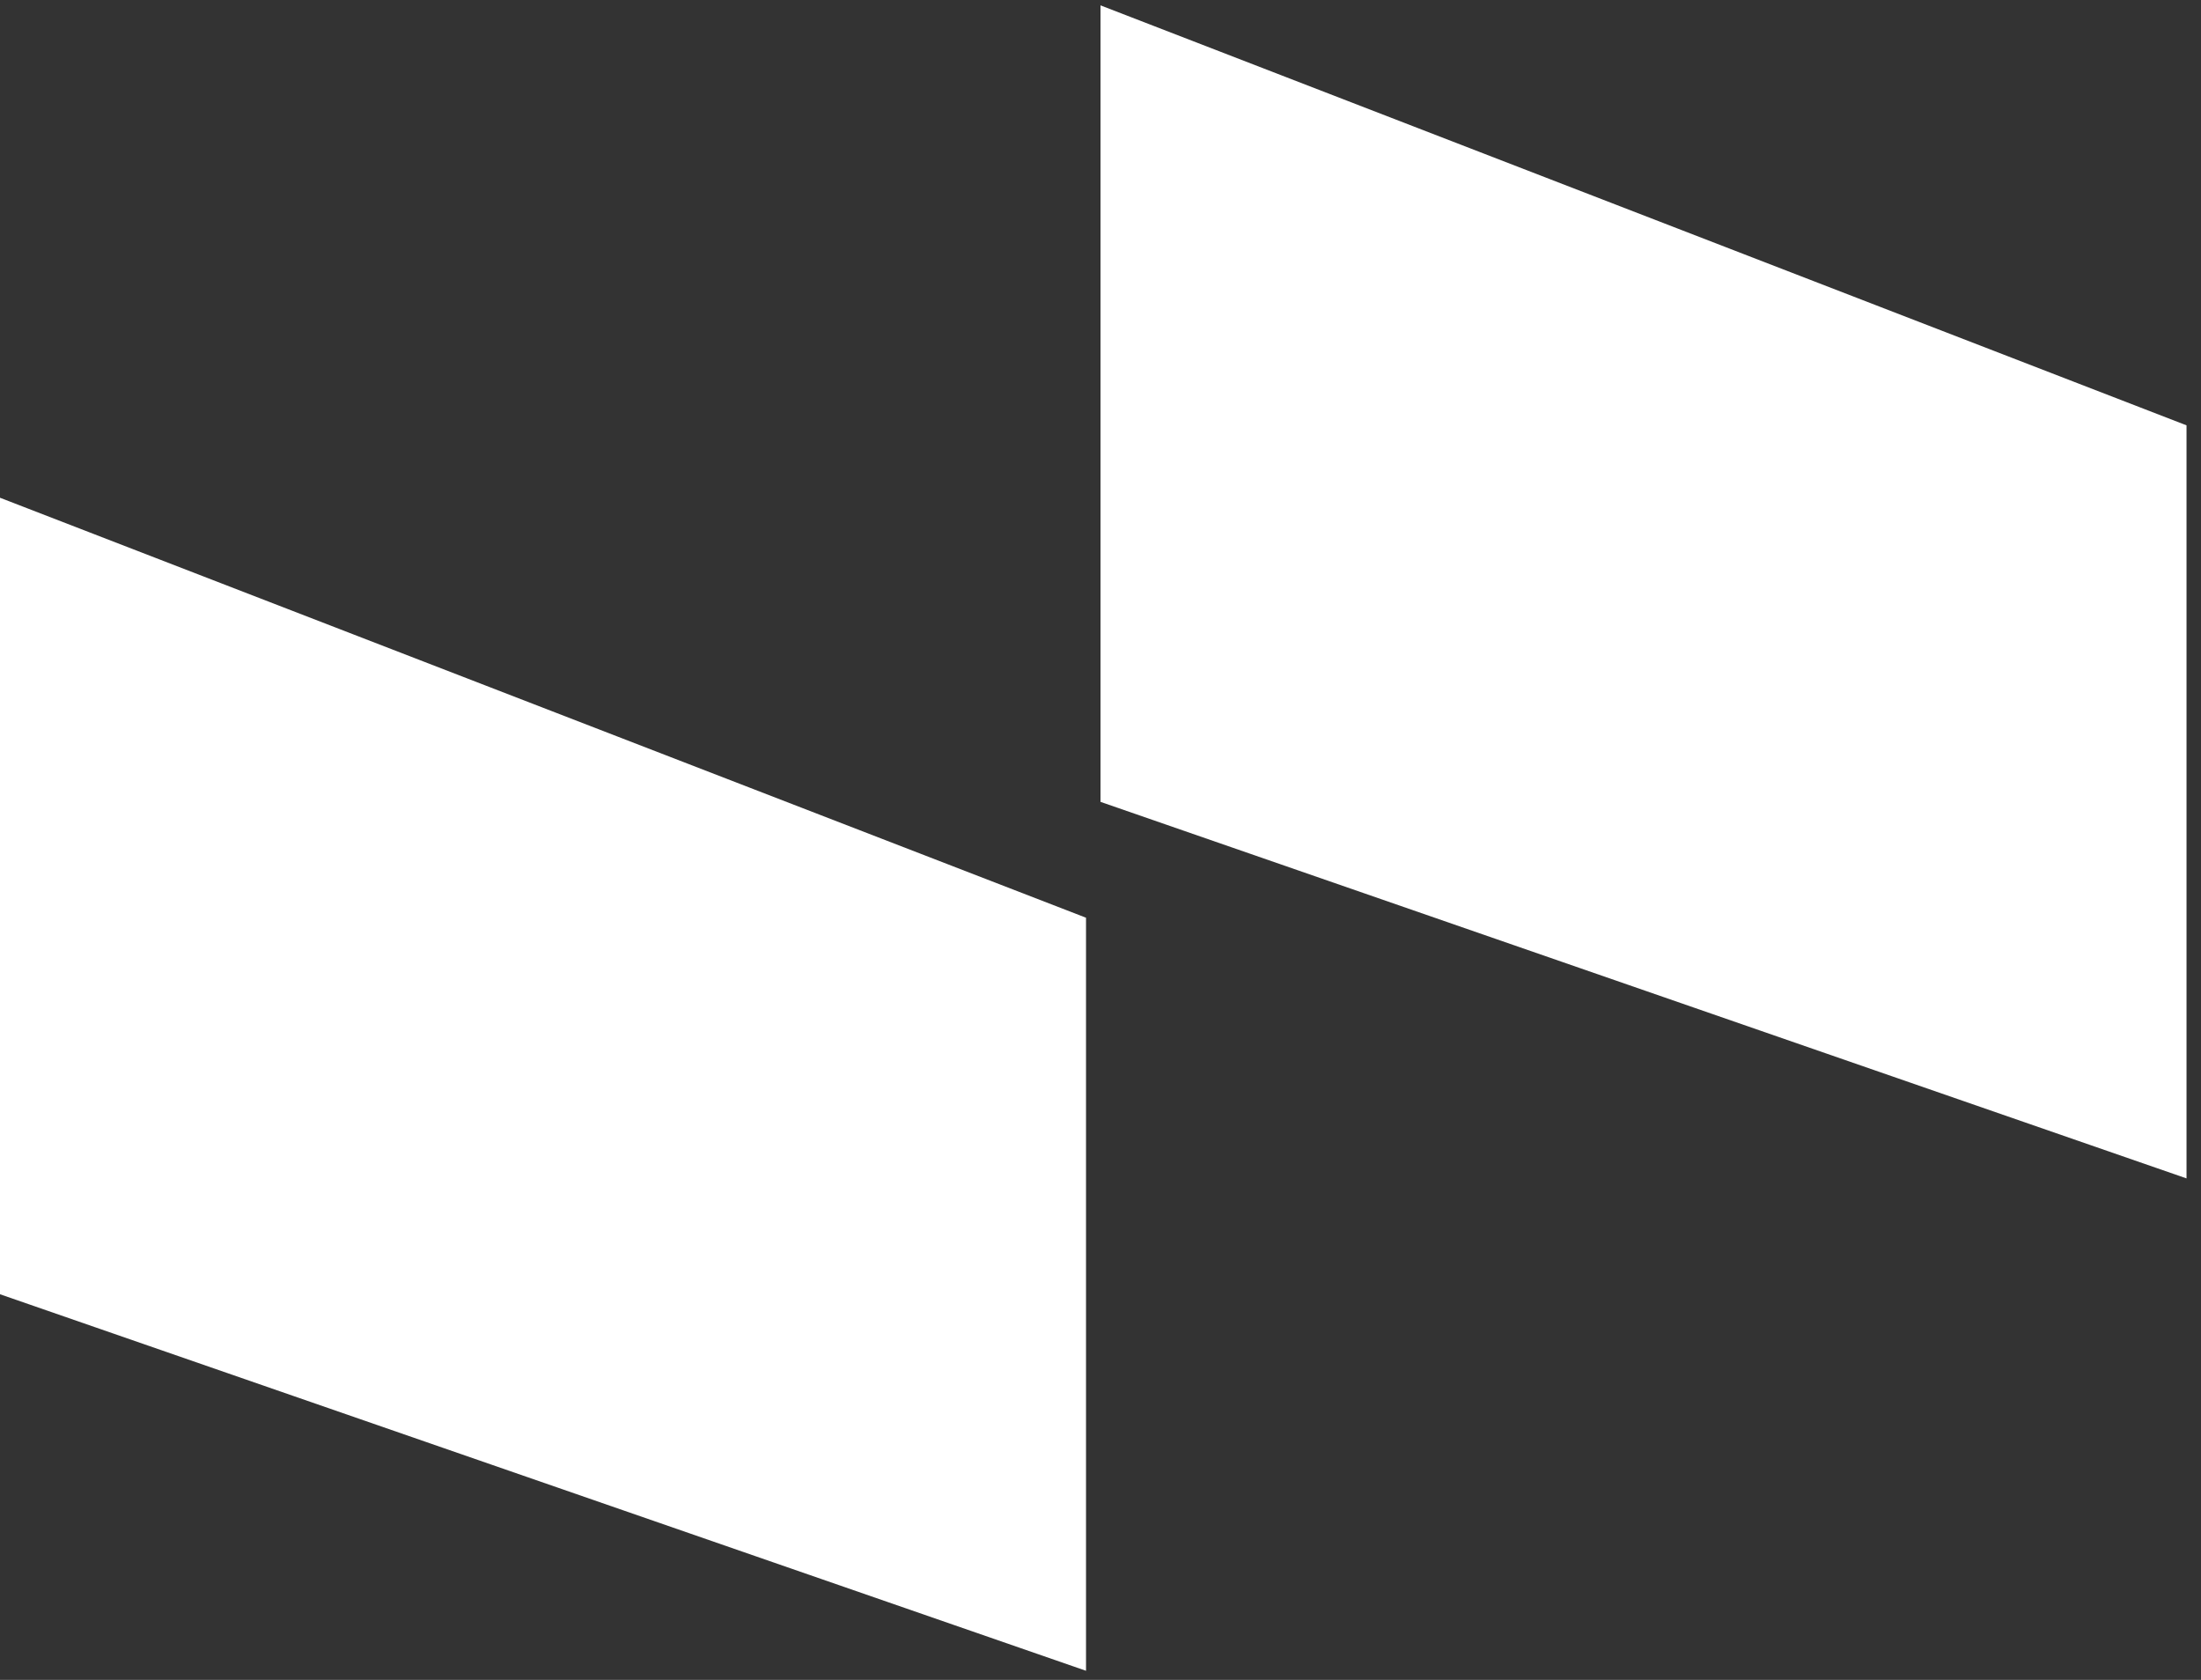
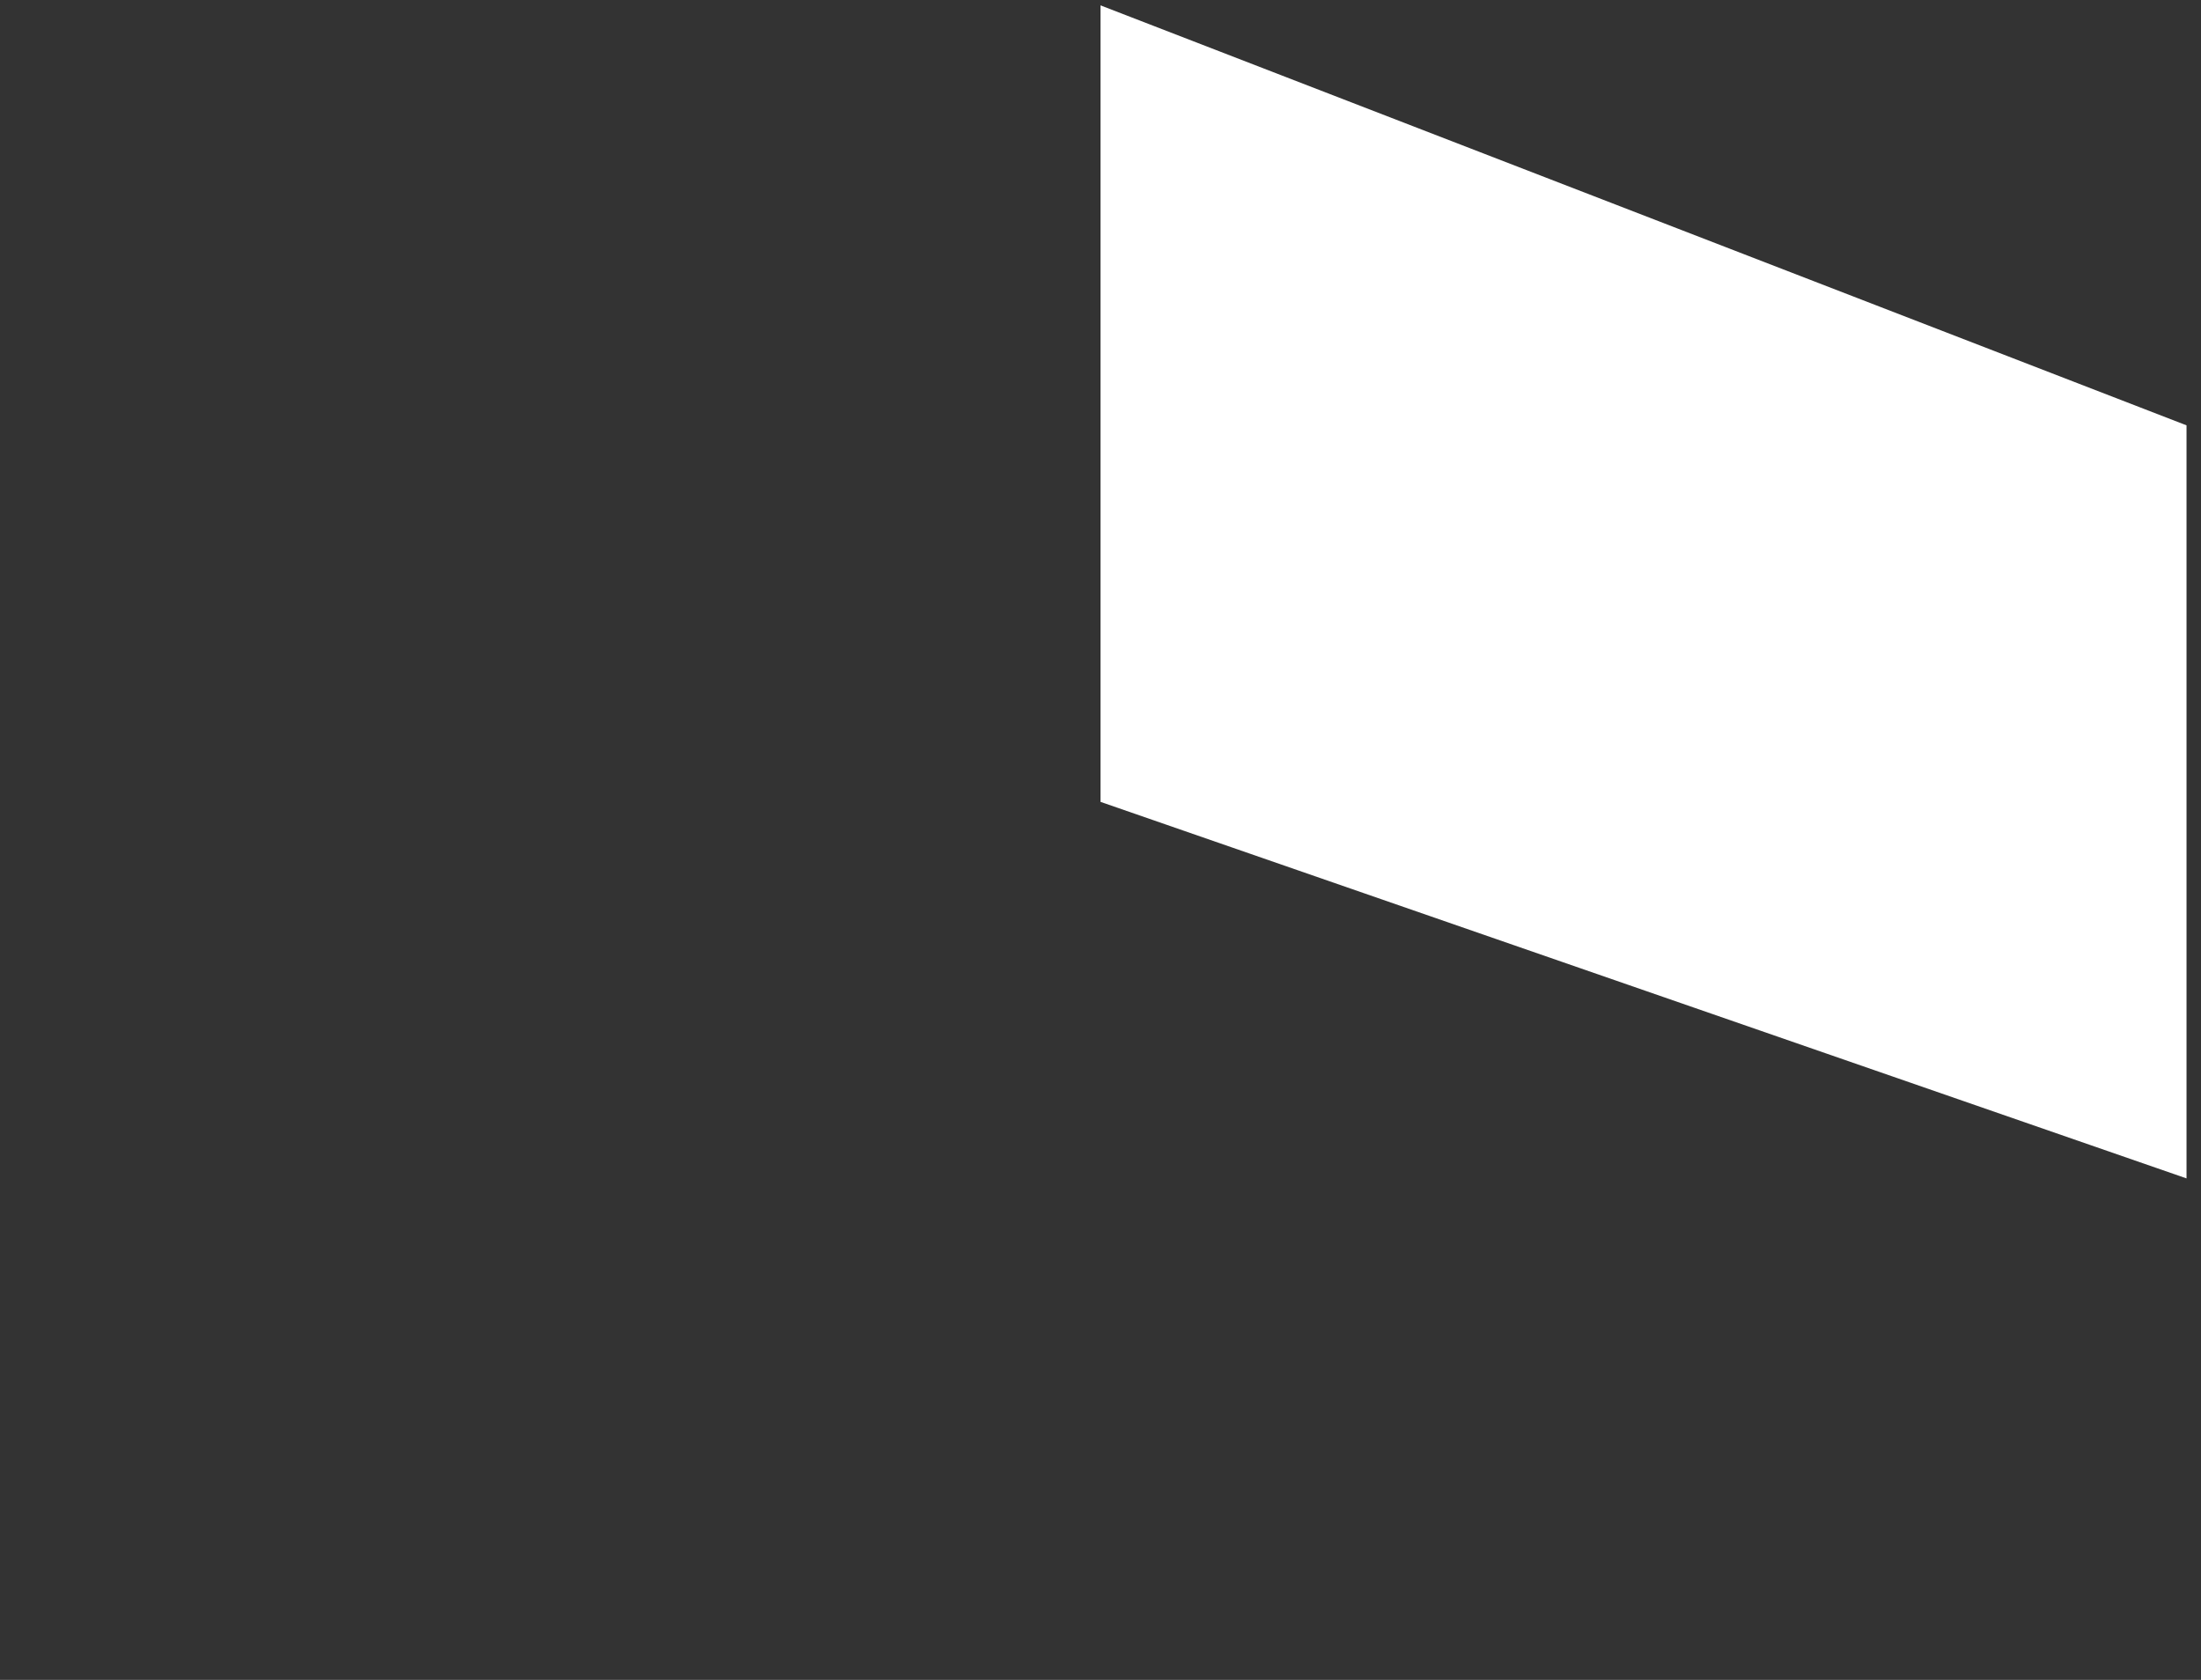
<svg xmlns="http://www.w3.org/2000/svg" width="76" height="58" viewBox="0 0 76 58" fill="none">
  <rect x="0" y="0" width="76" height="58" fill="#333333" stroke="none" />
-   <path d="M0 17.185L37.5 31.685V57.685L0 44.685V17.185Z" fill="white" />
-   <path d="M38 0.185L75.5 14.685V40.685L38 27.685V0.185Z" fill="white" />
+   <path d="M38 0.185L75.5 14.685V40.685L38 27.685V0.185" fill="white" />
</svg>